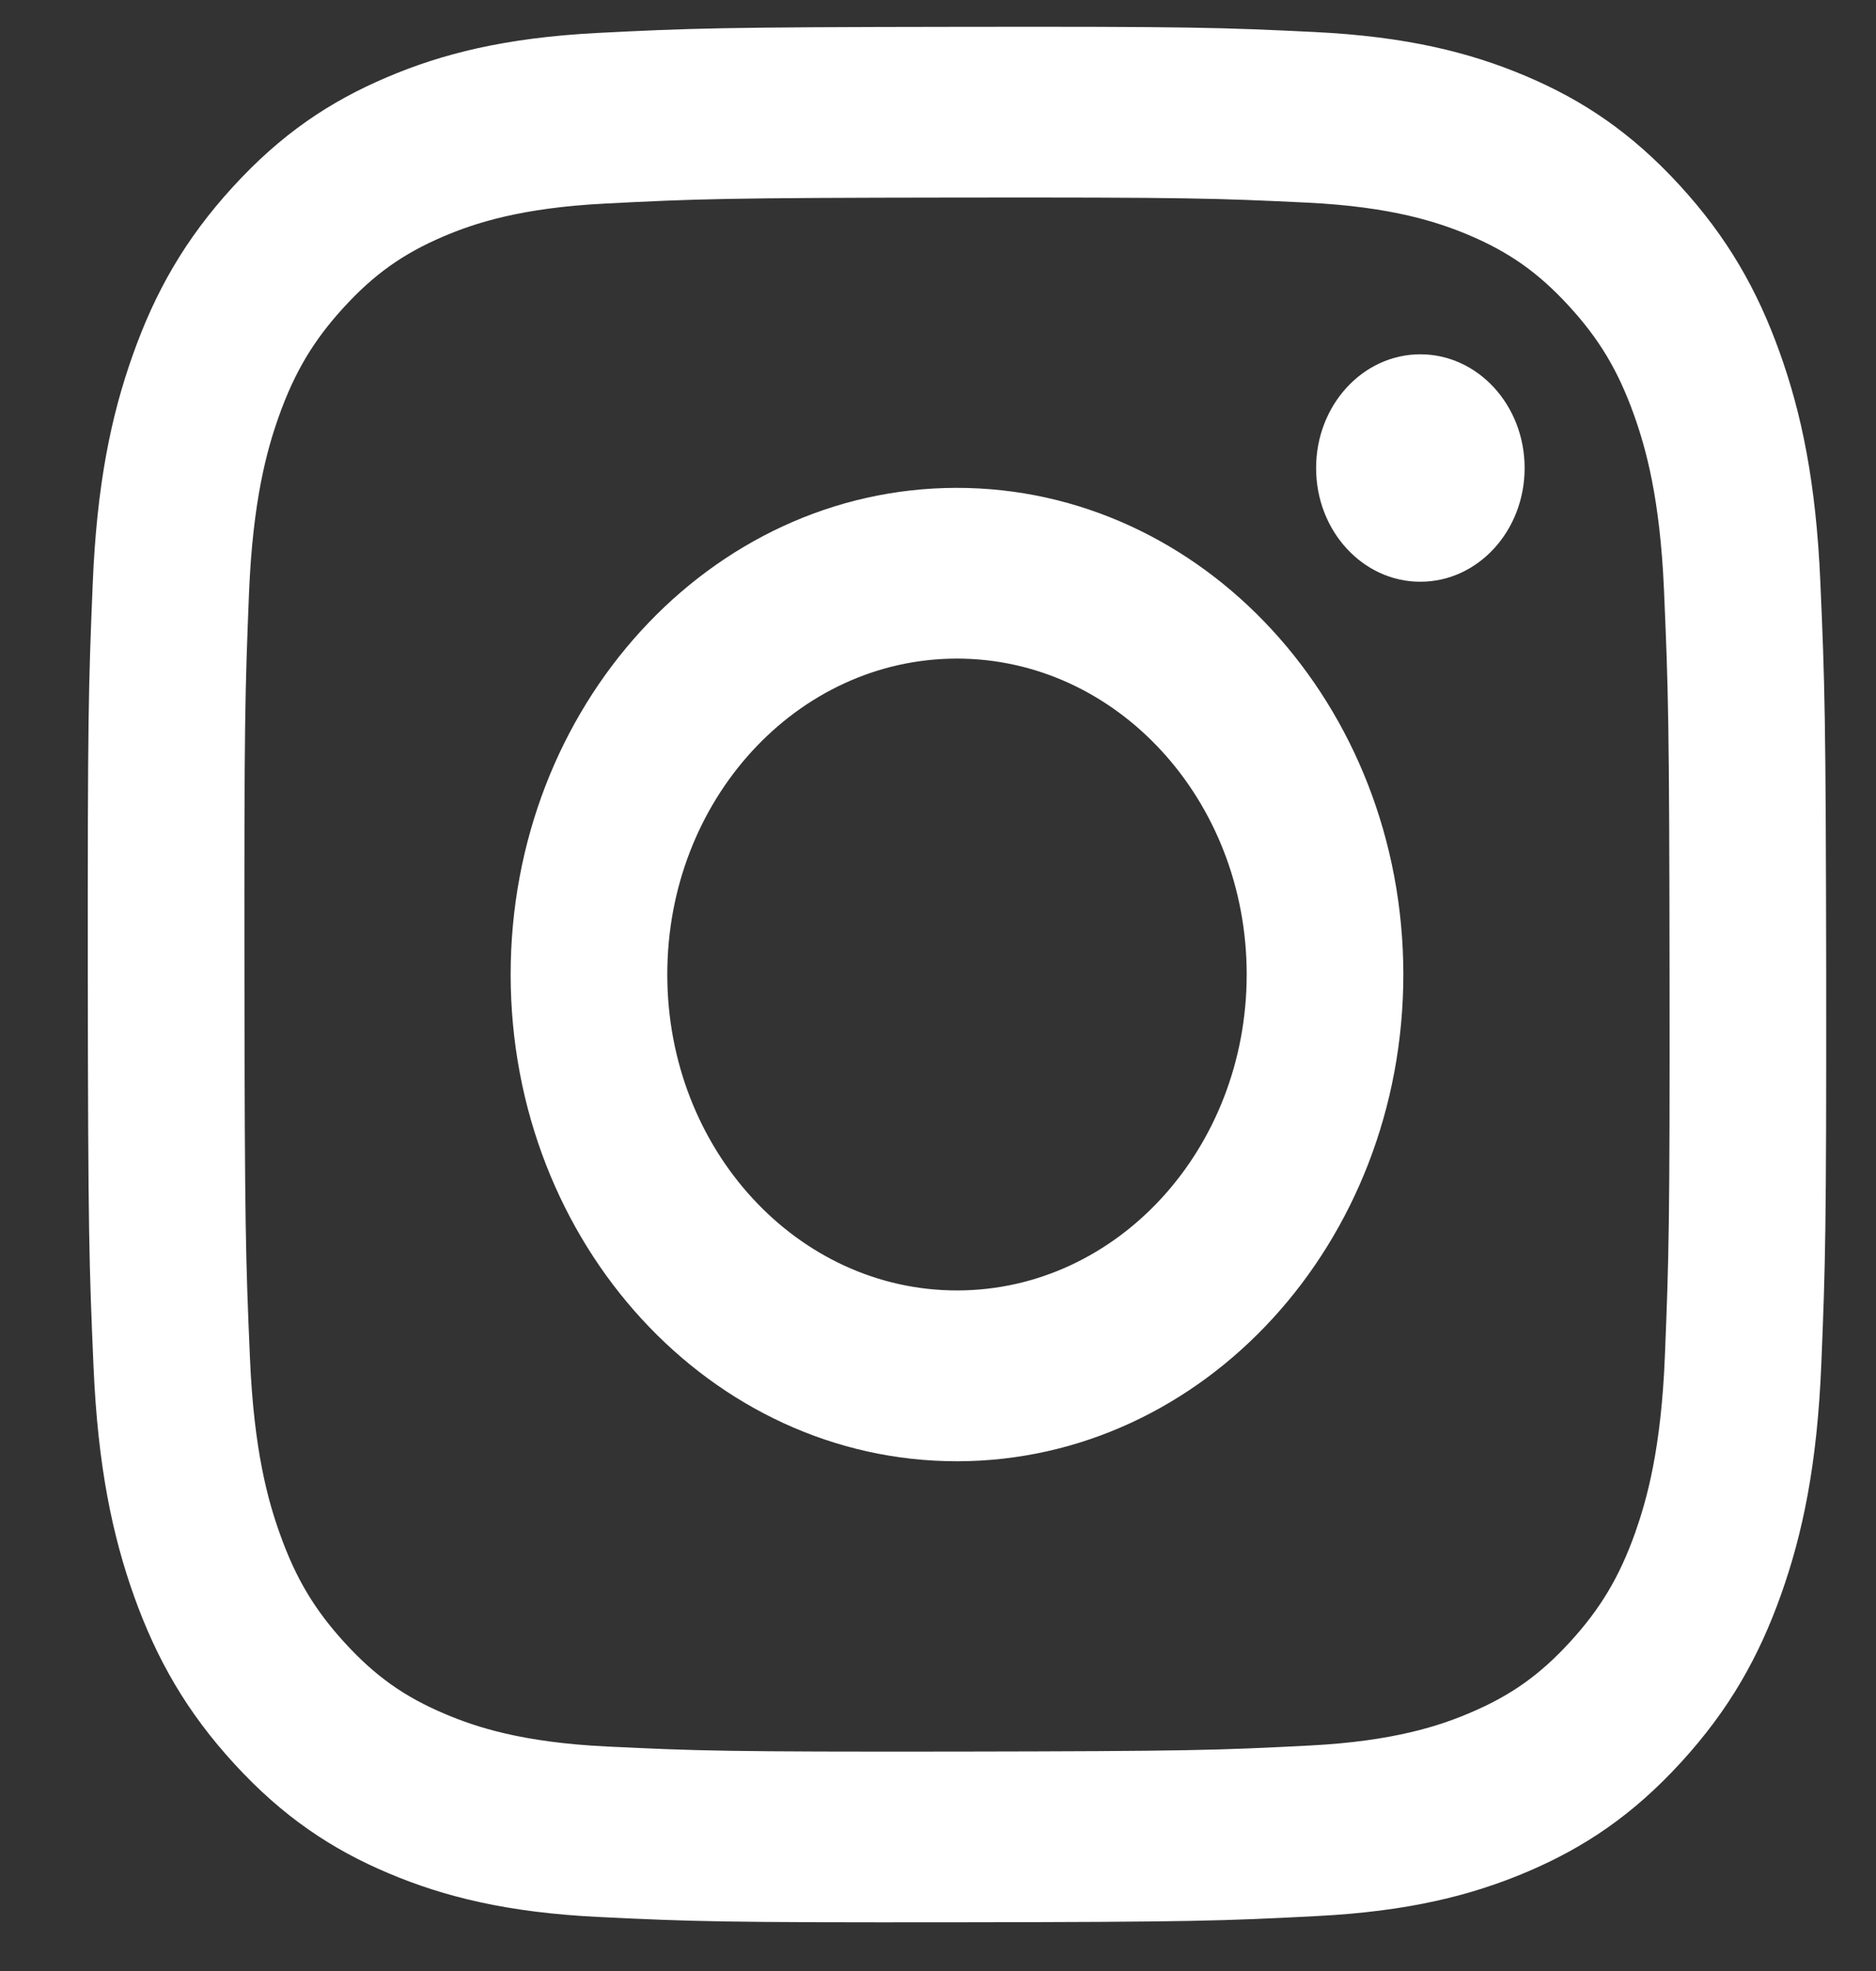
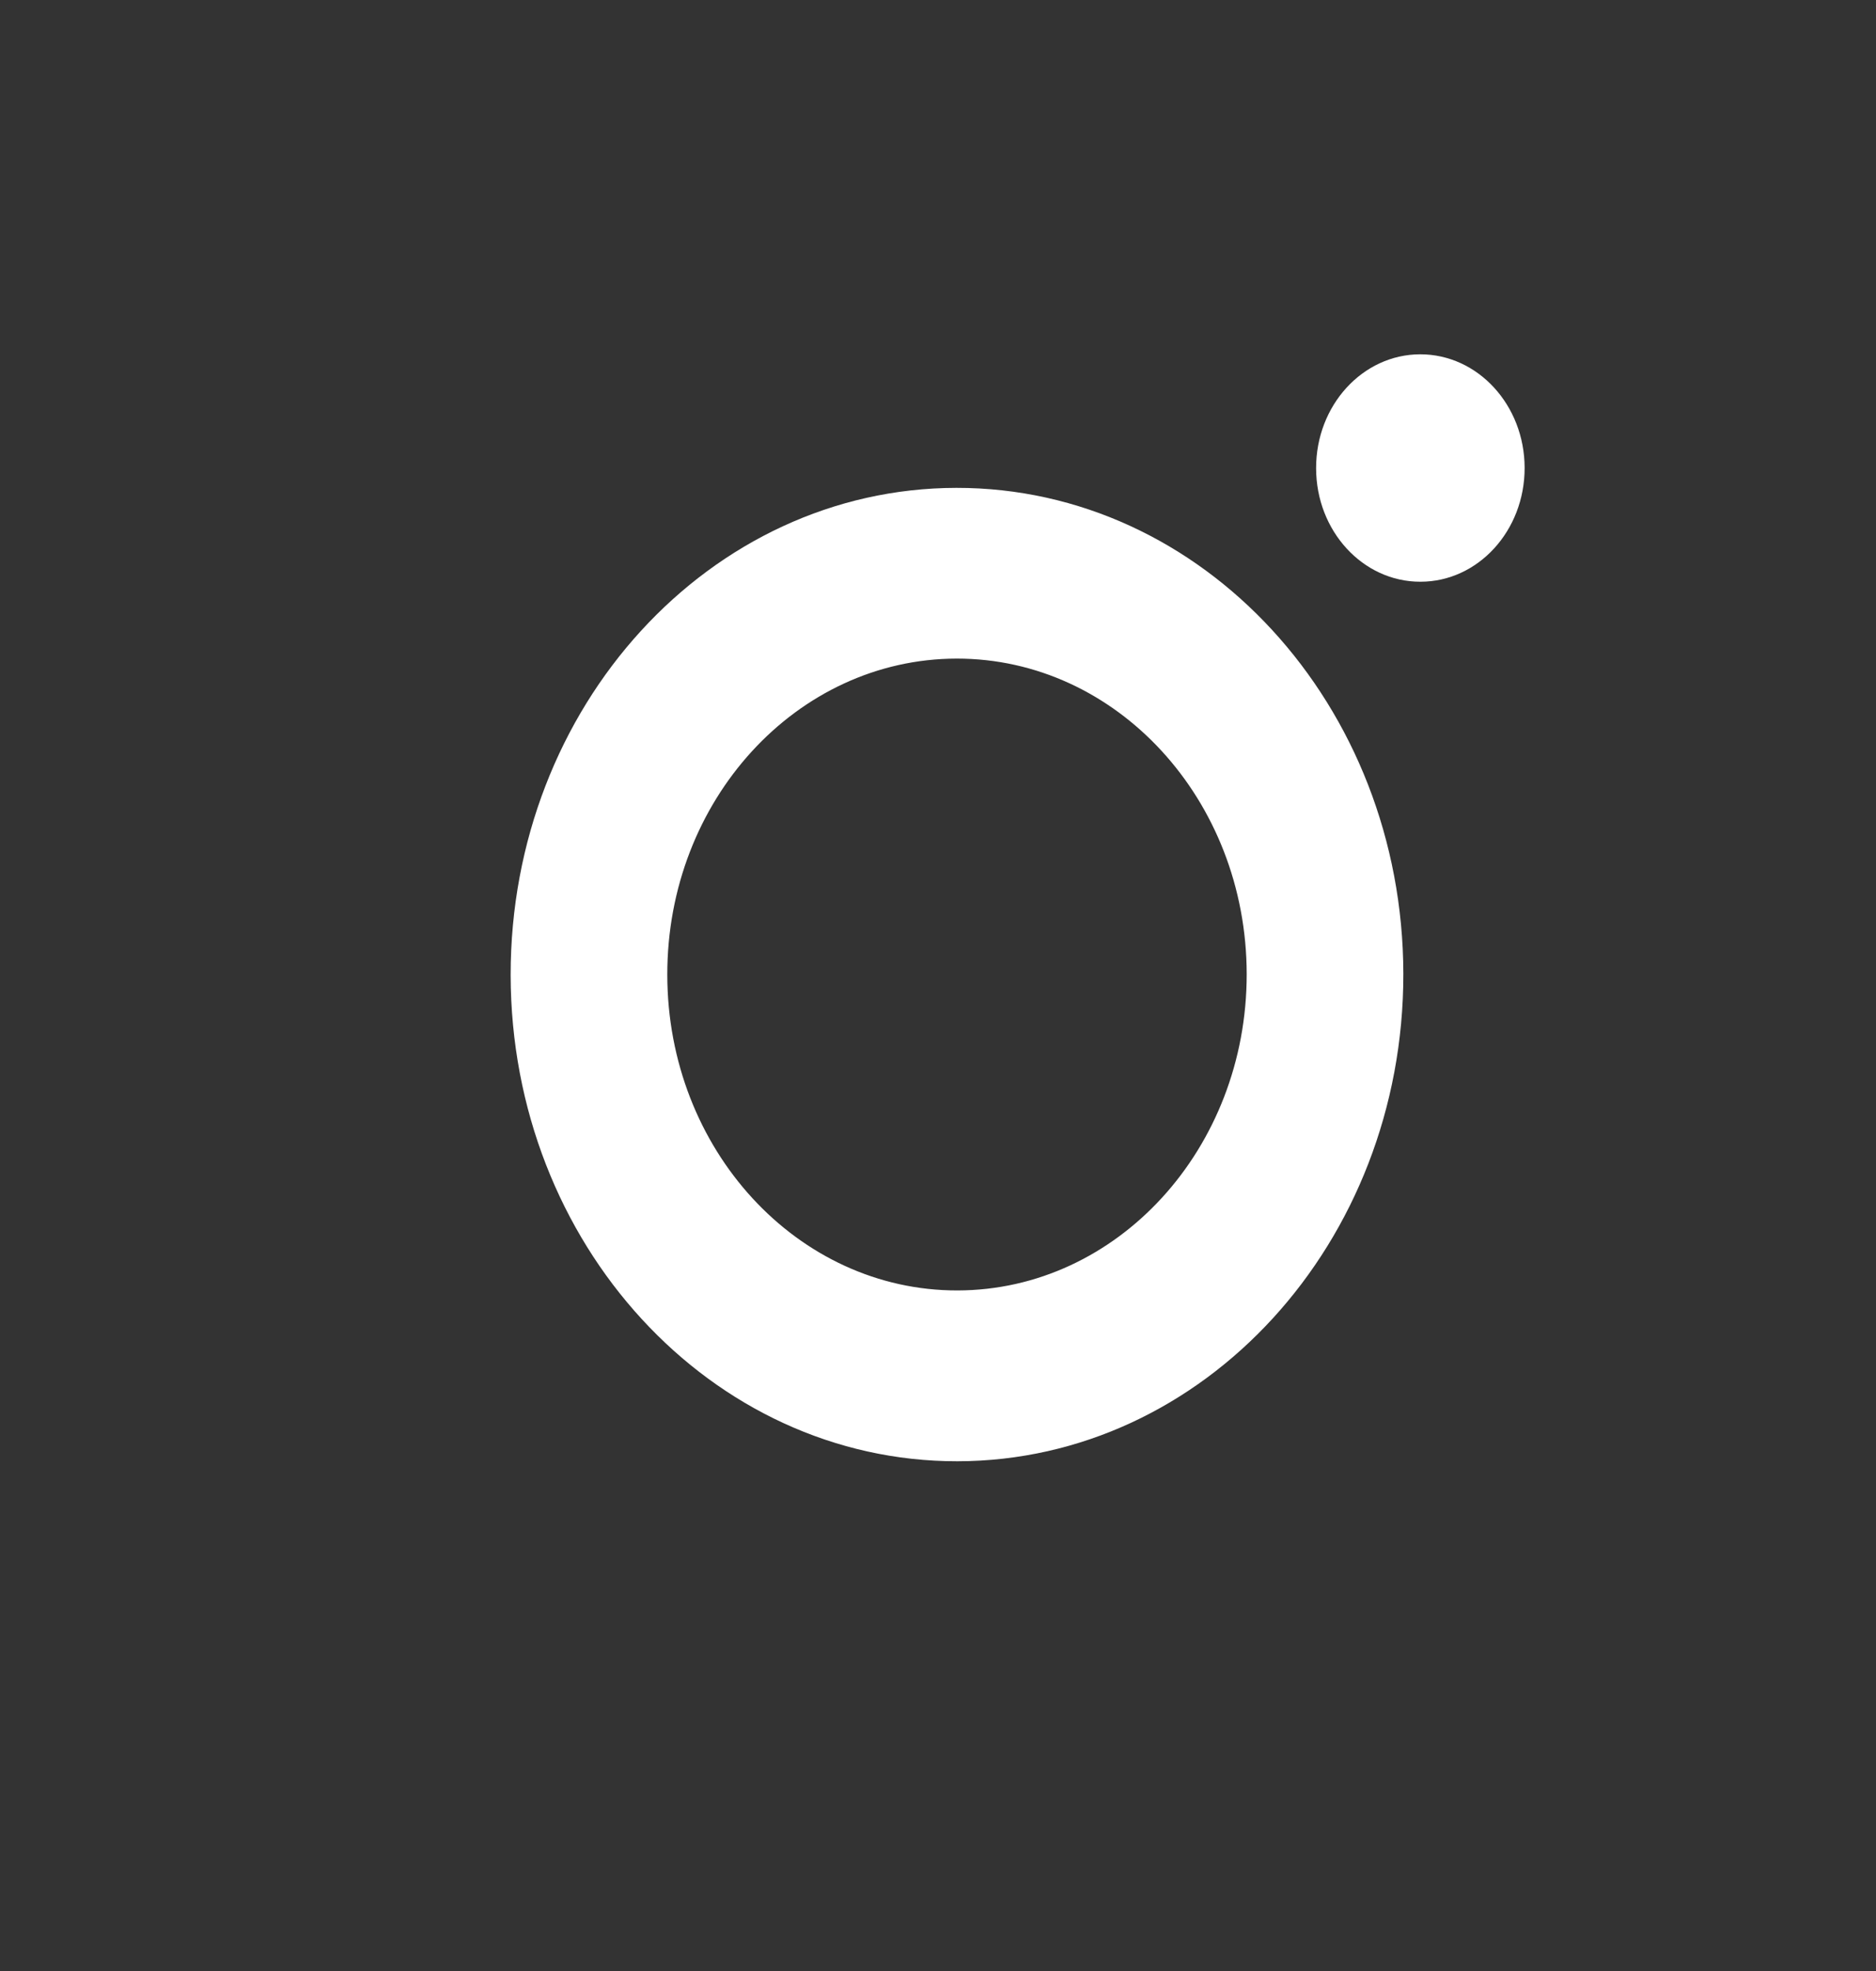
<svg xmlns="http://www.w3.org/2000/svg" xmlns:ns1="http://www.bohemiancoding.com/sketch/ns" width="20px" height="21px" viewBox="0 0 20 21" version="1.1">
  <rect x="0" y="0" width="20" height="21" fill="#333333" stroke="none" />
  <g id="Page-1" stroke="none" stroke-width="1" fill="none" fill-rule="evenodd" ns1:type="MSPage">
    <g id="instagram" ns1:type="MSLayerGroup" transform="translate(1, 0)" fill="#FFFFFF">
-       <path d="M9.193,2.105 C11.667,2.102 11.96,2.112 12.937,2.159 C13.84,2.203 14.331,2.367 14.658,2.504 C15.09,2.687 15.4,2.905 15.724,3.258 C16.049,3.611 16.25,3.947 16.419,4.418 C16.546,4.774 16.698,5.309 16.74,6.293 C16.786,7.358 16.796,7.677 16.799,10.373 C16.802,13.07 16.792,13.389 16.749,14.454 C16.709,15.438 16.558,15.973 16.433,16.329 C16.265,16.801 16.064,17.137 15.741,17.491 C15.417,17.845 15.108,18.064 14.675,18.248 C14.349,18.387 13.859,18.552 12.956,18.598 C11.979,18.648 11.686,18.658 9.212,18.662 C6.737,18.665 6.444,18.655 5.467,18.608 C4.563,18.564 4.072,18.4 3.746,18.262 C3.314,18.08 3.004,17.861 2.68,17.508 C2.356,17.155 2.154,16.819 1.986,16.348 C1.858,15.993 1.707,15.458 1.665,14.474 C1.619,13.409 1.609,13.09 1.606,10.393 C1.603,7.697 1.612,7.378 1.655,6.313 C1.696,5.328 1.846,4.793 1.972,4.438 C2.14,3.966 2.341,3.629 2.664,3.276 C2.988,2.922 3.297,2.703 3.728,2.519 C4.055,2.38 4.546,2.215 5.449,2.169 C6.426,2.119 6.719,2.108 9.193,2.105 M9.192,0.286 C6.675,0.289 6.359,0.301 5.371,0.351 C4.384,0.402 3.711,0.573 3.123,0.824 C2.513,1.083 1.997,1.429 1.483,1.991 C0.968,2.553 0.652,3.116 0.416,3.781 C0.187,4.423 0.031,5.157 -0.012,6.232 C-0.057,7.309 -0.066,7.653 -0.064,10.396 C-0.061,13.138 -0.05,13.482 -0.003,14.559 C0.043,15.633 0.201,16.367 0.43,17.009 C0.668,17.673 0.986,18.236 1.501,18.796 C2.017,19.357 2.534,19.702 3.143,19.959 C3.733,20.208 4.407,20.378 5.394,20.425 C6.382,20.473 6.697,20.484 9.214,20.481 C11.73,20.478 12.046,20.466 13.034,20.415 C14.02,20.365 14.693,20.193 15.282,19.943 C15.891,19.684 16.408,19.338 16.922,18.776 C17.437,18.214 17.753,17.65 17.989,16.986 C18.217,16.344 18.373,15.609 18.417,14.534 C18.461,13.457 18.471,13.114 18.469,10.371 C18.465,7.629 18.454,7.285 18.407,6.208 C18.361,5.133 18.204,4.399 17.974,3.757 C17.737,3.094 17.419,2.531 16.903,1.97 C16.388,1.41 15.871,1.065 15.261,0.808 C14.671,0.559 13.997,0.389 13.012,0.341 C12.023,0.293 11.708,0.282 9.192,0.286" id="Fill-1" ns1:type="MSShapeGroup" />
      <path d="M9.196,5.198 C6.569,5.201 4.441,7.526 4.444,10.39 C4.448,13.253 6.58,15.572 9.207,15.569 C11.835,15.565 13.963,13.241 13.961,10.377 C13.957,7.513 11.824,5.195 9.196,5.198 L9.196,5.198 Z M9.206,13.749 C7.501,13.751 6.116,12.246 6.114,10.387 C6.111,8.528 7.492,7.02 9.198,7.017 C10.904,7.015 12.289,8.52 12.291,10.379 C12.292,12.238 10.912,13.747 9.206,13.749 L9.206,13.749 Z" id="Fill-2" ns1:type="MSShapeGroup" />
      <path d="M15.254,4.985 C15.255,5.654 14.758,6.198 14.143,6.198 C13.529,6.199 13.031,5.657 13.031,4.988 C13.03,4.319 13.527,3.776 14.14,3.775 C14.755,3.774 15.253,4.316 15.254,4.985" id="Fill-3" ns1:type="MSShapeGroup" />
    </g>
  </g>
</svg>